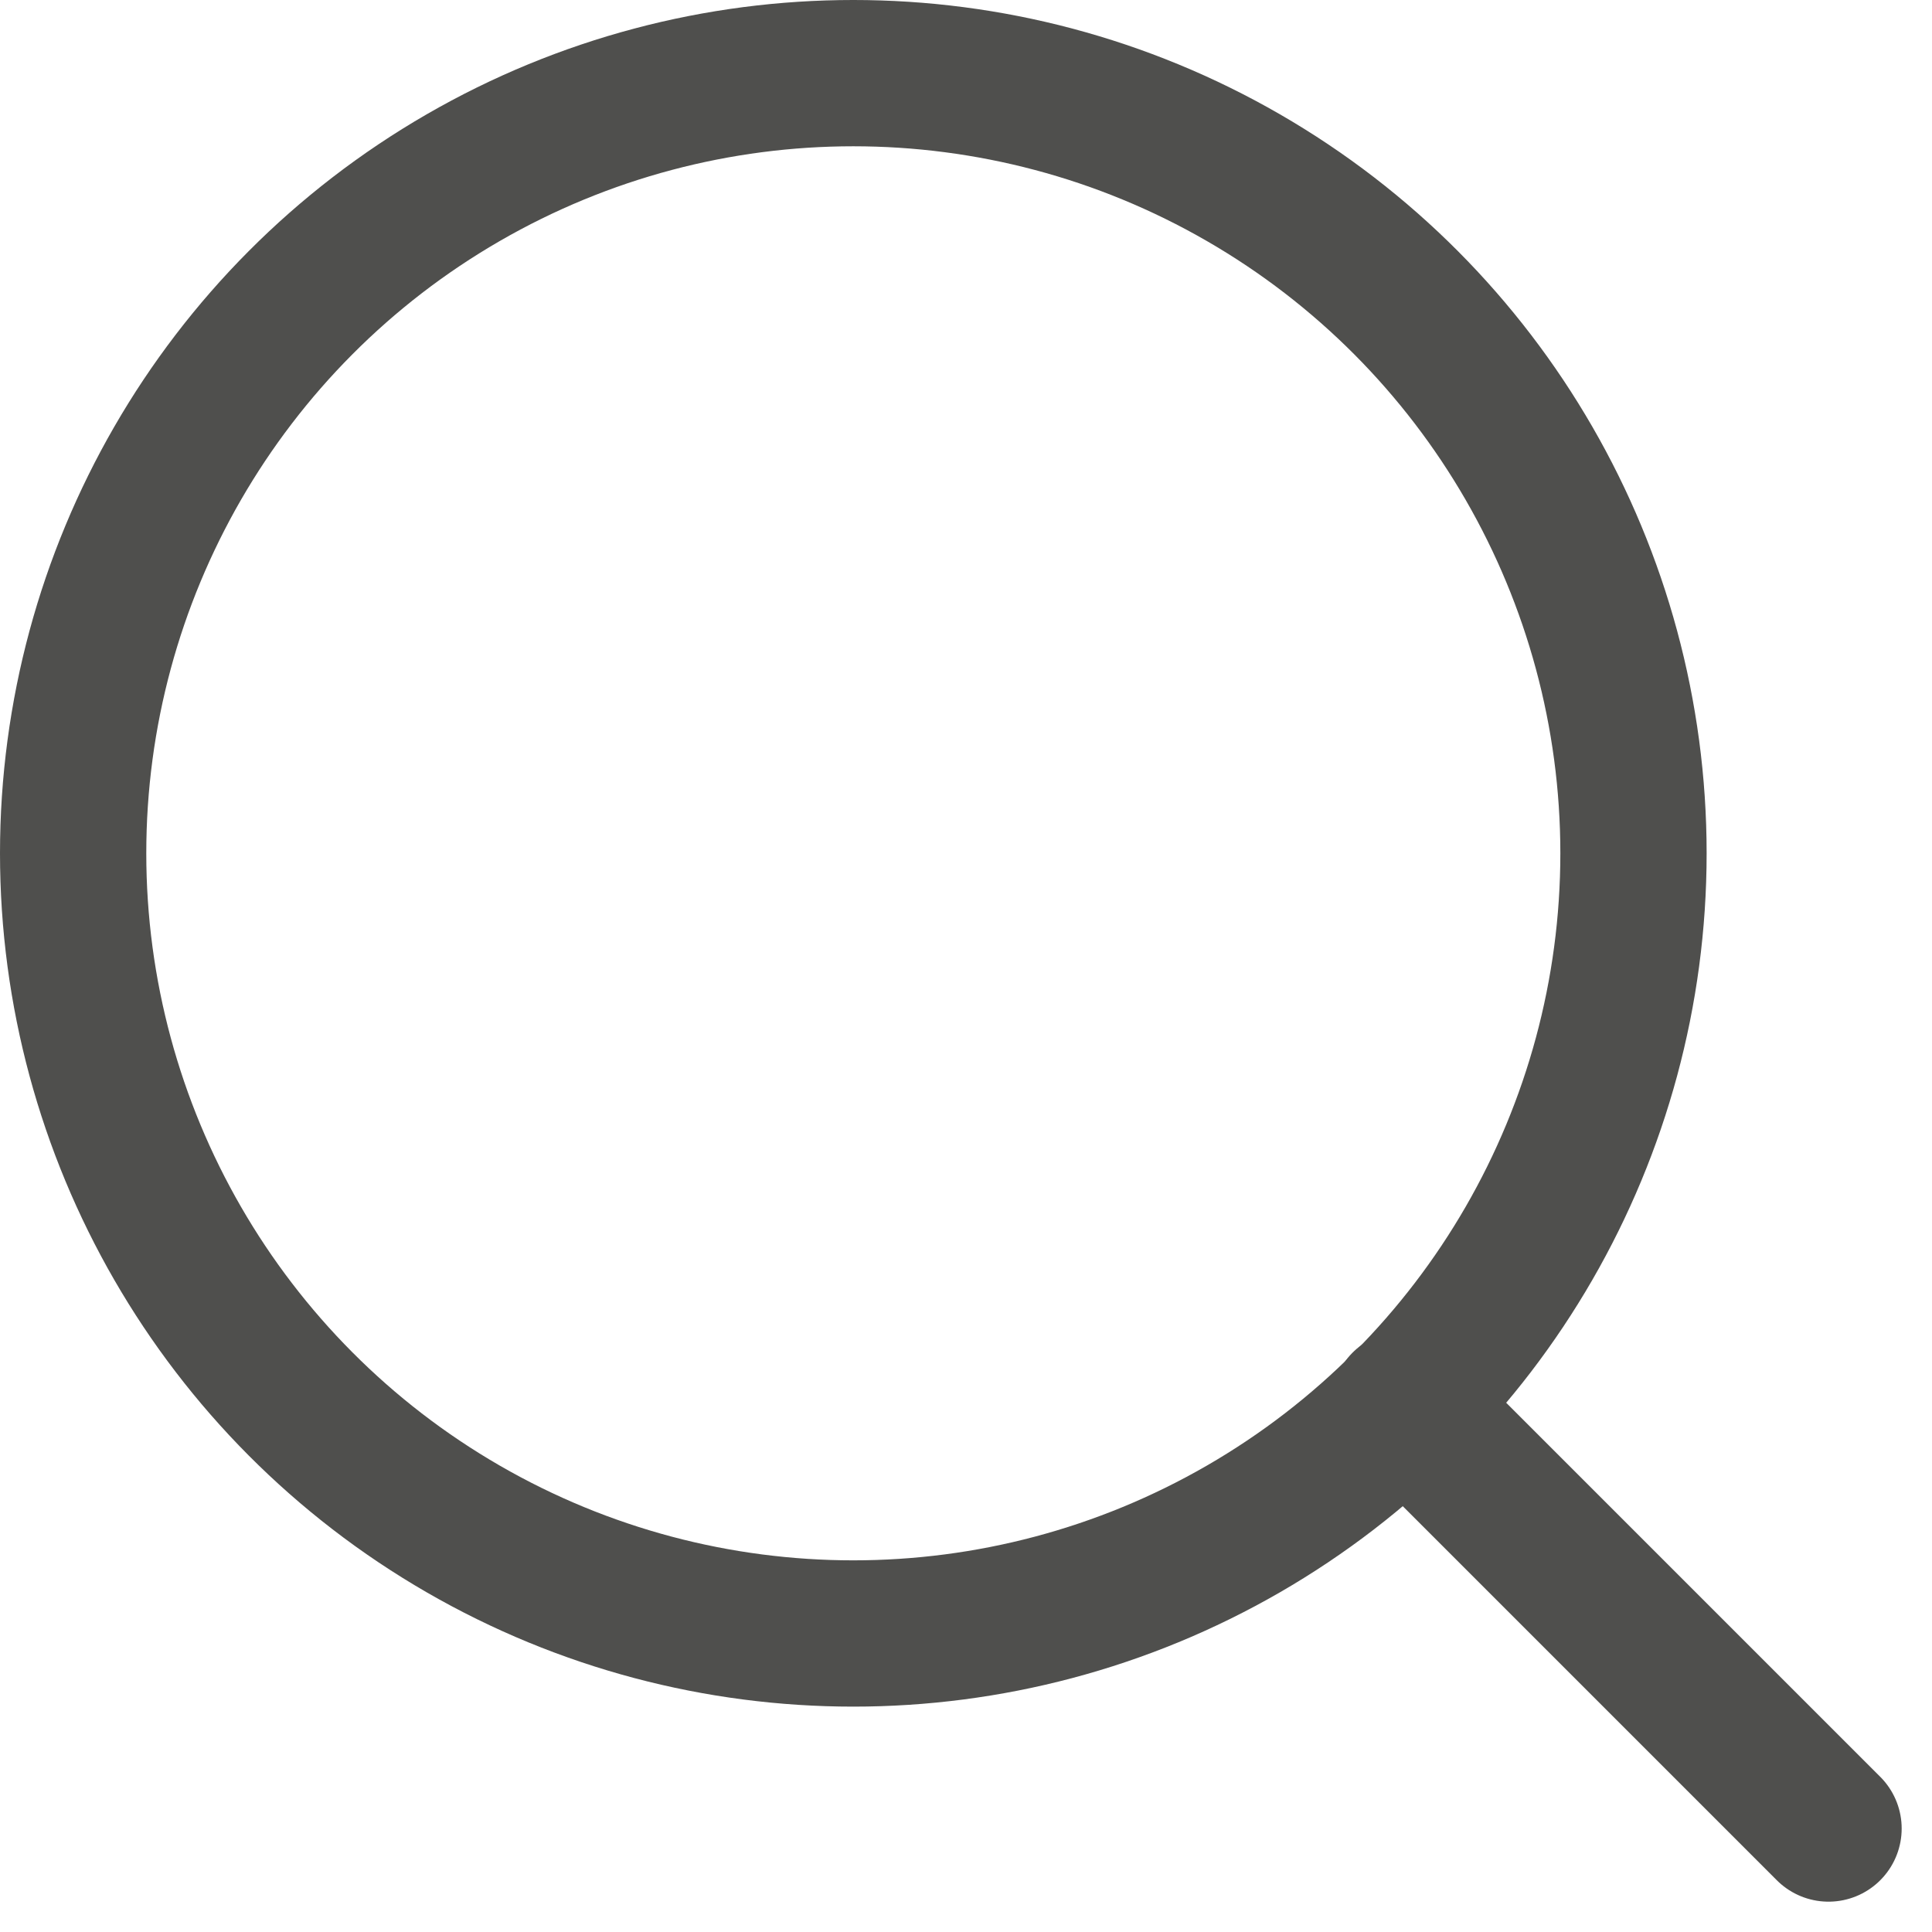
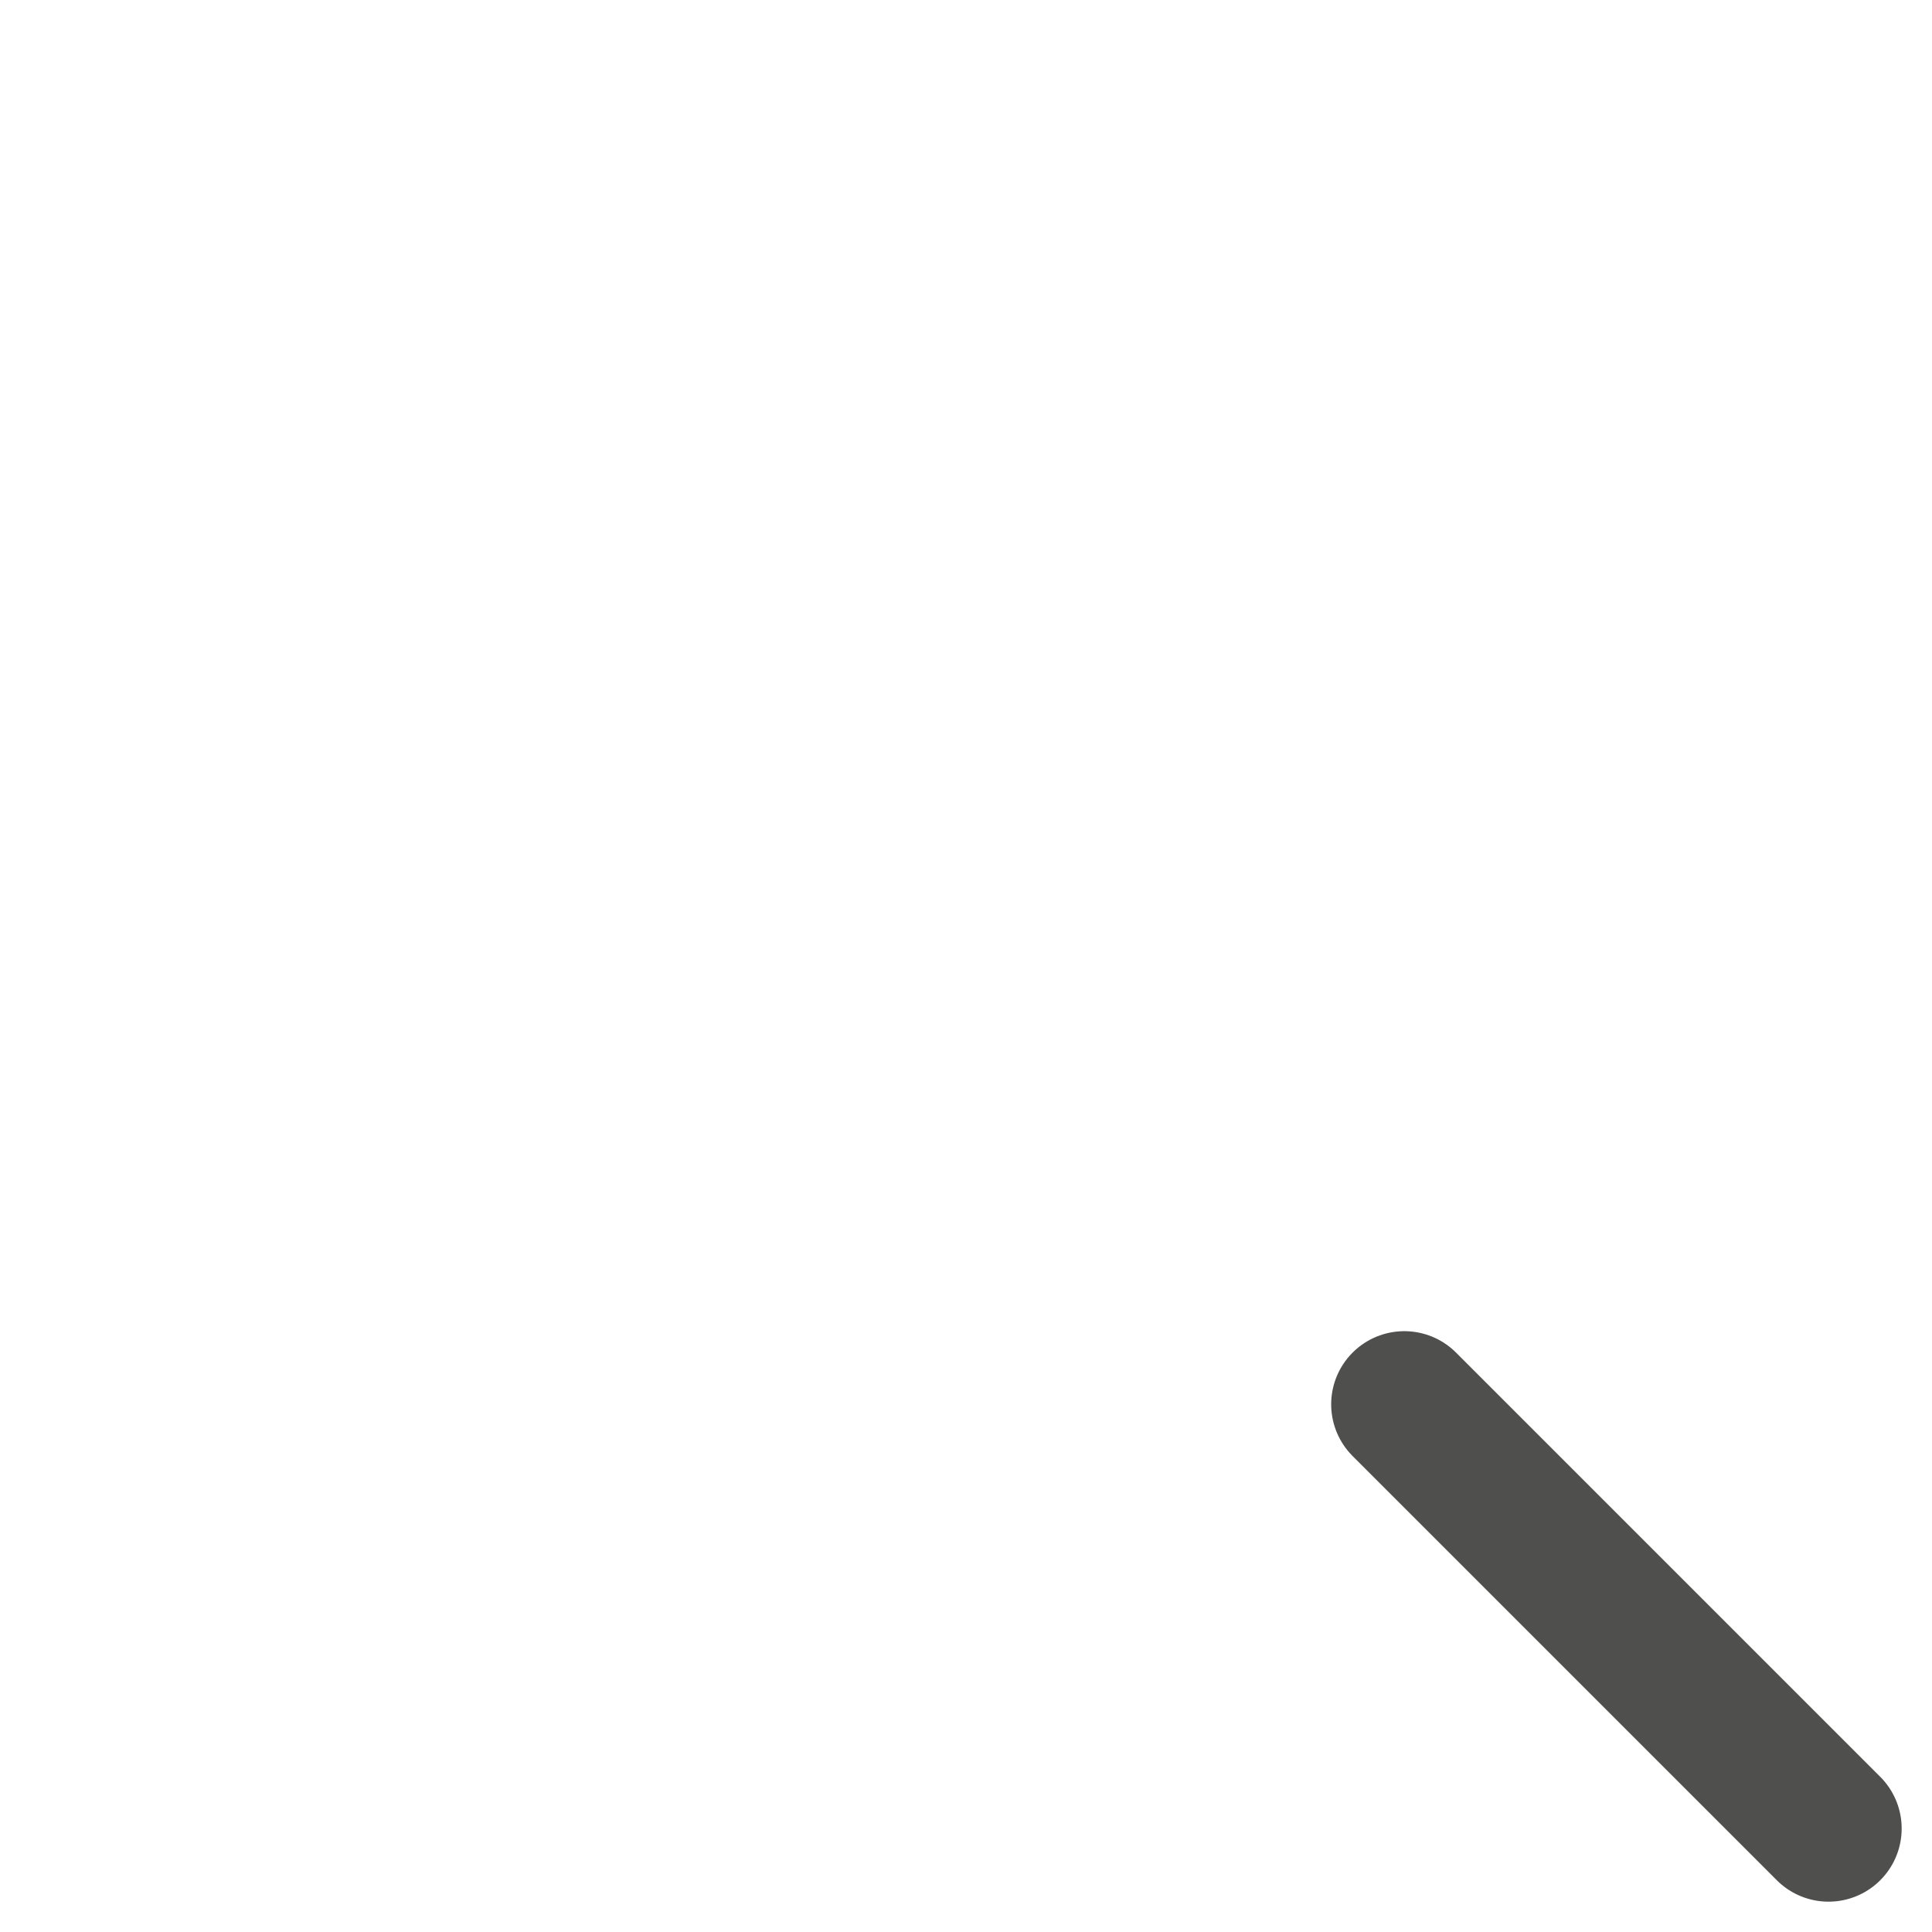
<svg xmlns="http://www.w3.org/2000/svg" width="19.811" height="19.811" viewBox="0 0 19.811 19.811">
  <defs>
    <style>.a{fill:none;stroke:#4f4f4d;stroke-linecap:round;stroke-linejoin:round;stroke-width:1.5px;}</style>
  </defs>
  <g transform="translate(-2.25 -2.25)">
-     <circle class="a" cx="8" cy="8" r="8" transform="translate(3 3)" />
    <line class="a" x1="4.35" y1="4.35" transform="translate(16.65 16.65)" />
  </g>
</svg>